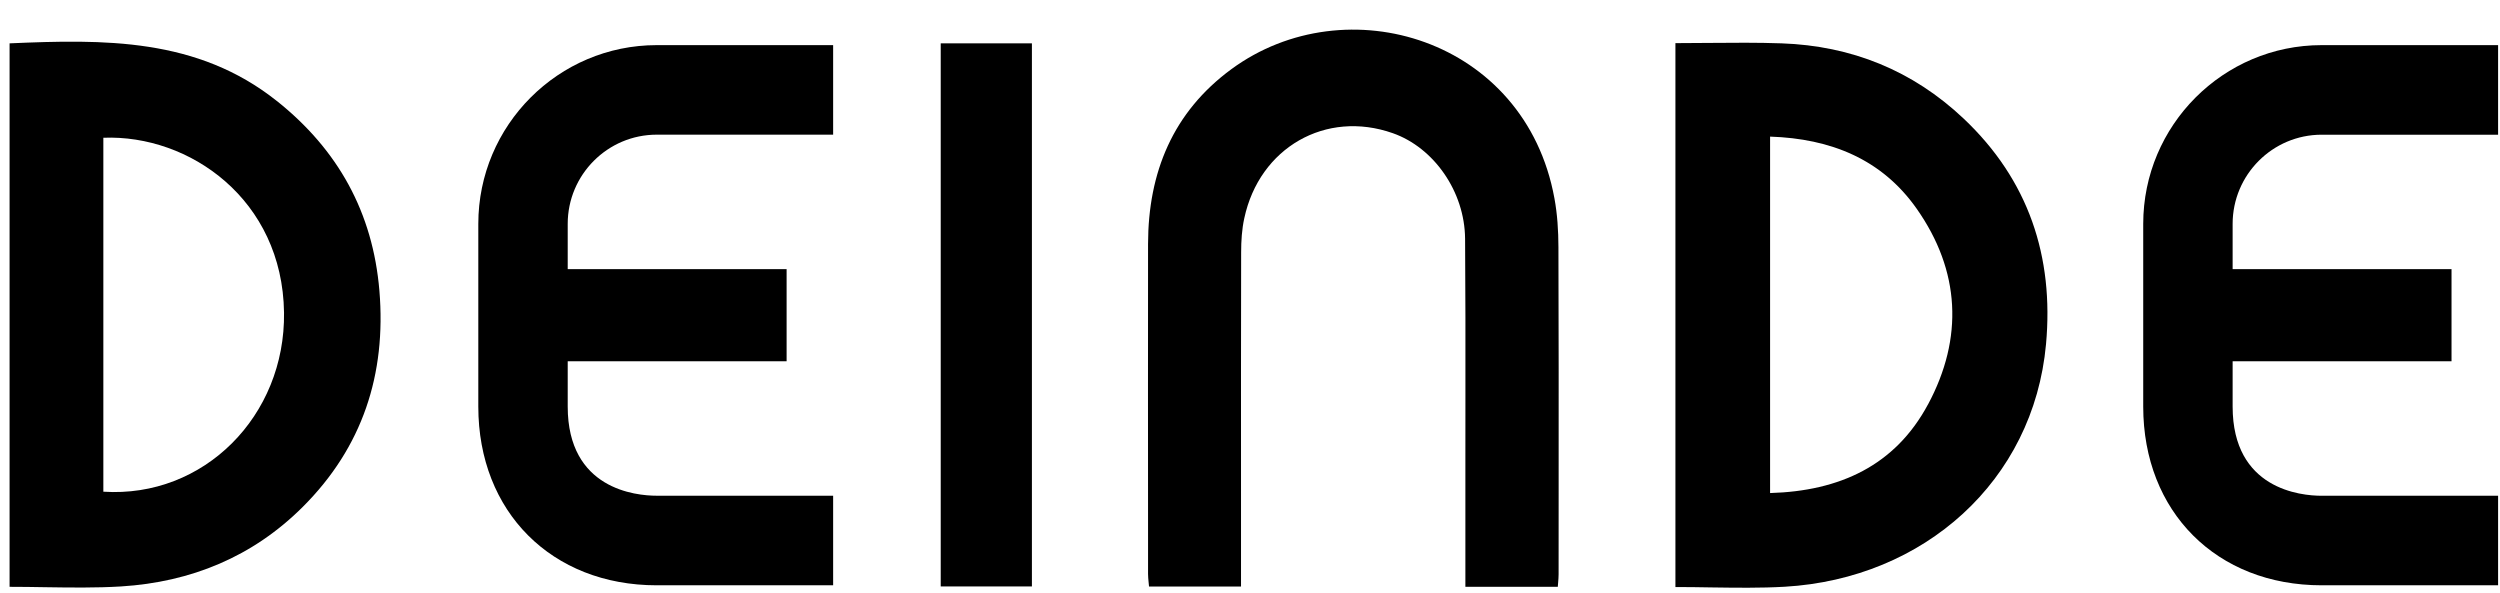
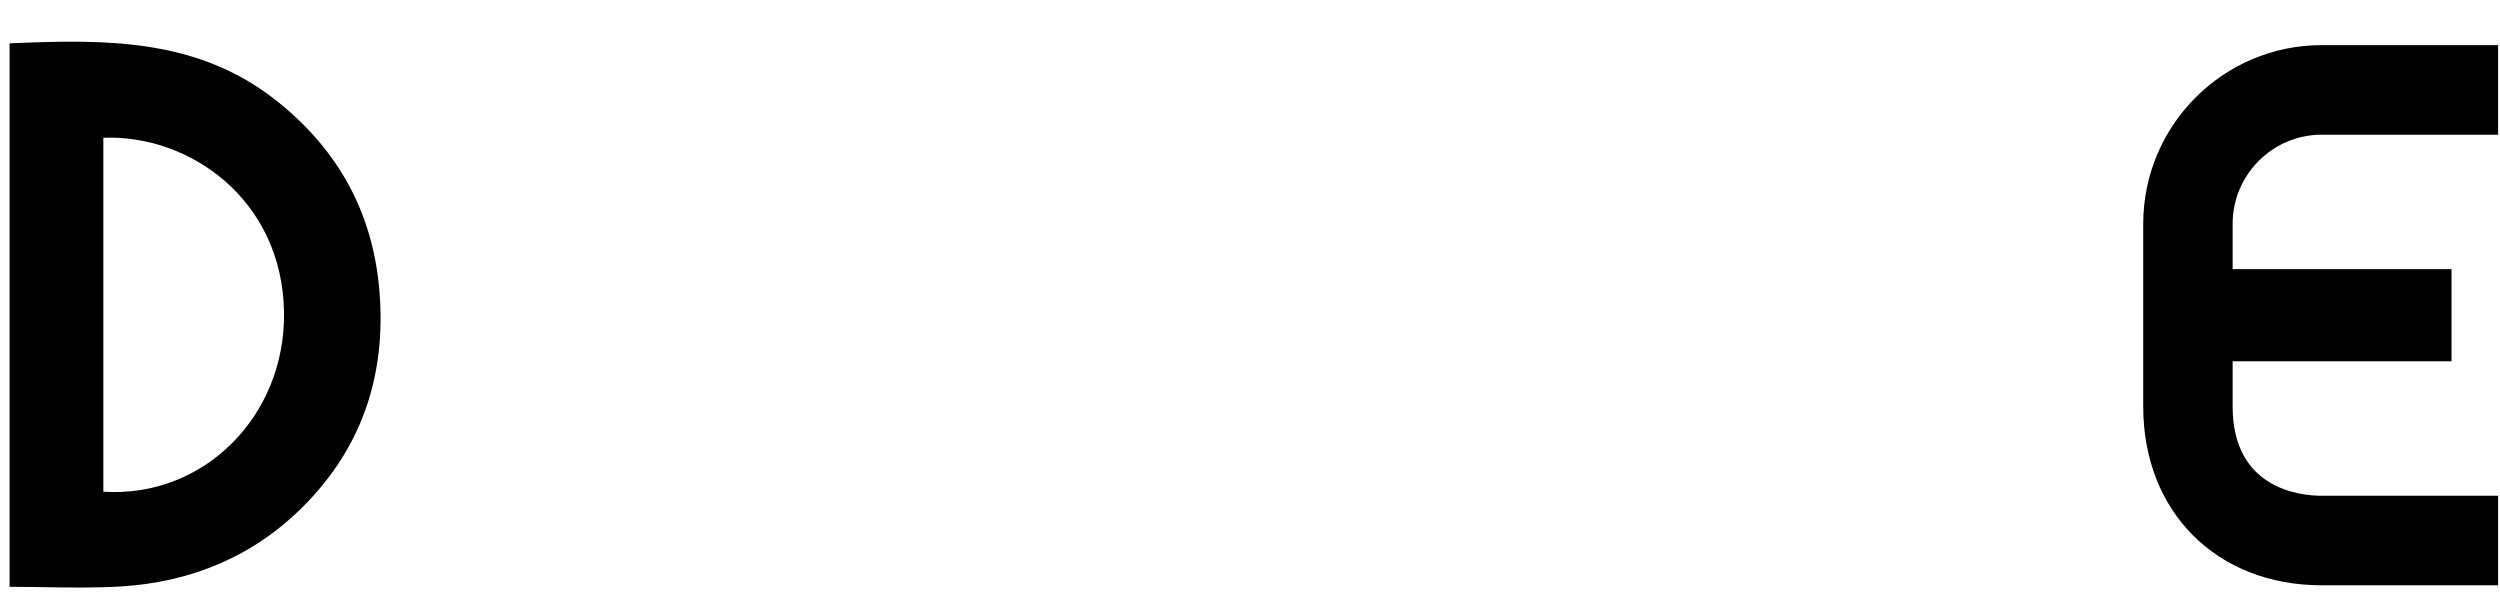
<svg xmlns="http://www.w3.org/2000/svg" width="59" height="14" viewBox="0 0 59 14" fill="none">
  <path fill-rule="evenodd" clip-rule="evenodd" d="M0.226 1.023C2.45 0.927 4.655 0.886 6.535 2.385V2.384C7.979 3.535 8.799 5.014 8.954 6.861C9.118 8.835 8.555 10.555 7.147 11.961C5.968 13.139 4.507 13.738 2.857 13.84C2.264 13.876 1.667 13.867 1.062 13.858C0.785 13.853 0.507 13.849 0.226 13.849L0.226 1.023ZM2.439 3.251V11.604C4.812 11.758 6.737 9.814 6.703 7.376C6.667 4.709 4.472 3.171 2.439 3.251Z" fill="black" style="fill:black;fill-opacity:1;" />
-   <path fill-rule="evenodd" clip-rule="evenodd" d="M40.327 1.013C40.904 1.008 41.476 1.003 42.048 1.023C43.695 1.081 45.139 1.663 46.342 2.799C47.875 4.248 48.475 6.055 48.286 8.124C47.991 11.351 45.405 13.656 42.121 13.847C41.547 13.88 40.969 13.871 40.379 13.863C40.102 13.858 39.824 13.854 39.54 13.854V1.018C39.804 1.018 40.066 1.016 40.327 1.013ZM41.774 11.636C43.414 11.59 44.726 10.988 45.5 9.545H45.501C46.342 7.978 46.263 6.39 45.234 4.926C44.41 3.753 43.201 3.271 41.774 3.224V11.636Z" fill="black" style="fill:black;fill-opacity:1;" />
-   <path d="M36.684 4.678C35.996 0.912 31.769 -0.355 29.061 1.632C27.678 2.648 27.097 4.071 27.094 5.755C27.091 8.063 27.093 10.37 27.094 12.678L27.094 13.546C27.094 13.611 27.101 13.677 27.107 13.74C27.111 13.775 27.114 13.809 27.117 13.842H29.288V13.393C29.288 12.81 29.288 12.226 29.288 11.643C29.287 9.747 29.287 7.851 29.291 5.955C29.291 5.686 29.308 5.412 29.365 5.151C29.723 3.481 31.292 2.587 32.87 3.143C33.841 3.485 34.567 4.521 34.576 5.633C34.586 6.881 34.585 8.129 34.584 9.376V9.377C34.583 9.868 34.583 10.359 34.583 10.85V13.848H36.764C36.767 13.814 36.769 13.781 36.772 13.75L36.772 13.75L36.772 13.749L36.772 13.749L36.772 13.749C36.778 13.679 36.783 13.616 36.783 13.552C36.783 12.892 36.784 12.232 36.784 11.572L36.784 11.55C36.785 9.644 36.786 7.738 36.779 5.832C36.778 5.447 36.754 5.055 36.684 4.677L36.684 4.678Z" fill="black" style="fill:black;fill-opacity:1;" />
-   <path d="M22.201 1.023L24.353 1.023L24.353 13.84H22.201V1.023Z" fill="black" style="fill:black;fill-opacity:1;" />
-   <path d="M11.288 5.283V9.595C11.288 12.079 13.019 13.813 15.499 13.813H19.662V11.699H15.499C15.006 11.699 13.398 11.547 13.398 9.595V8.526H18.564V6.352L13.398 6.352L13.398 5.283C13.398 4.122 14.341 3.178 15.499 3.178L19.662 3.178V1.065L15.499 1.065C13.177 1.065 11.288 2.957 11.288 5.283Z" fill="black" style="fill:black;fill-opacity:1;" />
  <path d="M58.955 3.179H54.791C53.633 3.179 52.69 4.123 52.69 5.284V6.352L57.856 6.352V8.526H52.69V9.595C52.69 11.547 54.298 11.7 54.791 11.7H58.955V13.813H54.791C52.312 13.813 50.58 12.079 50.58 9.595V5.284C50.58 2.957 52.469 1.065 54.791 1.065L58.955 1.065V3.179Z" fill="black" style="fill:black;fill-opacity:1;" />
</svg>